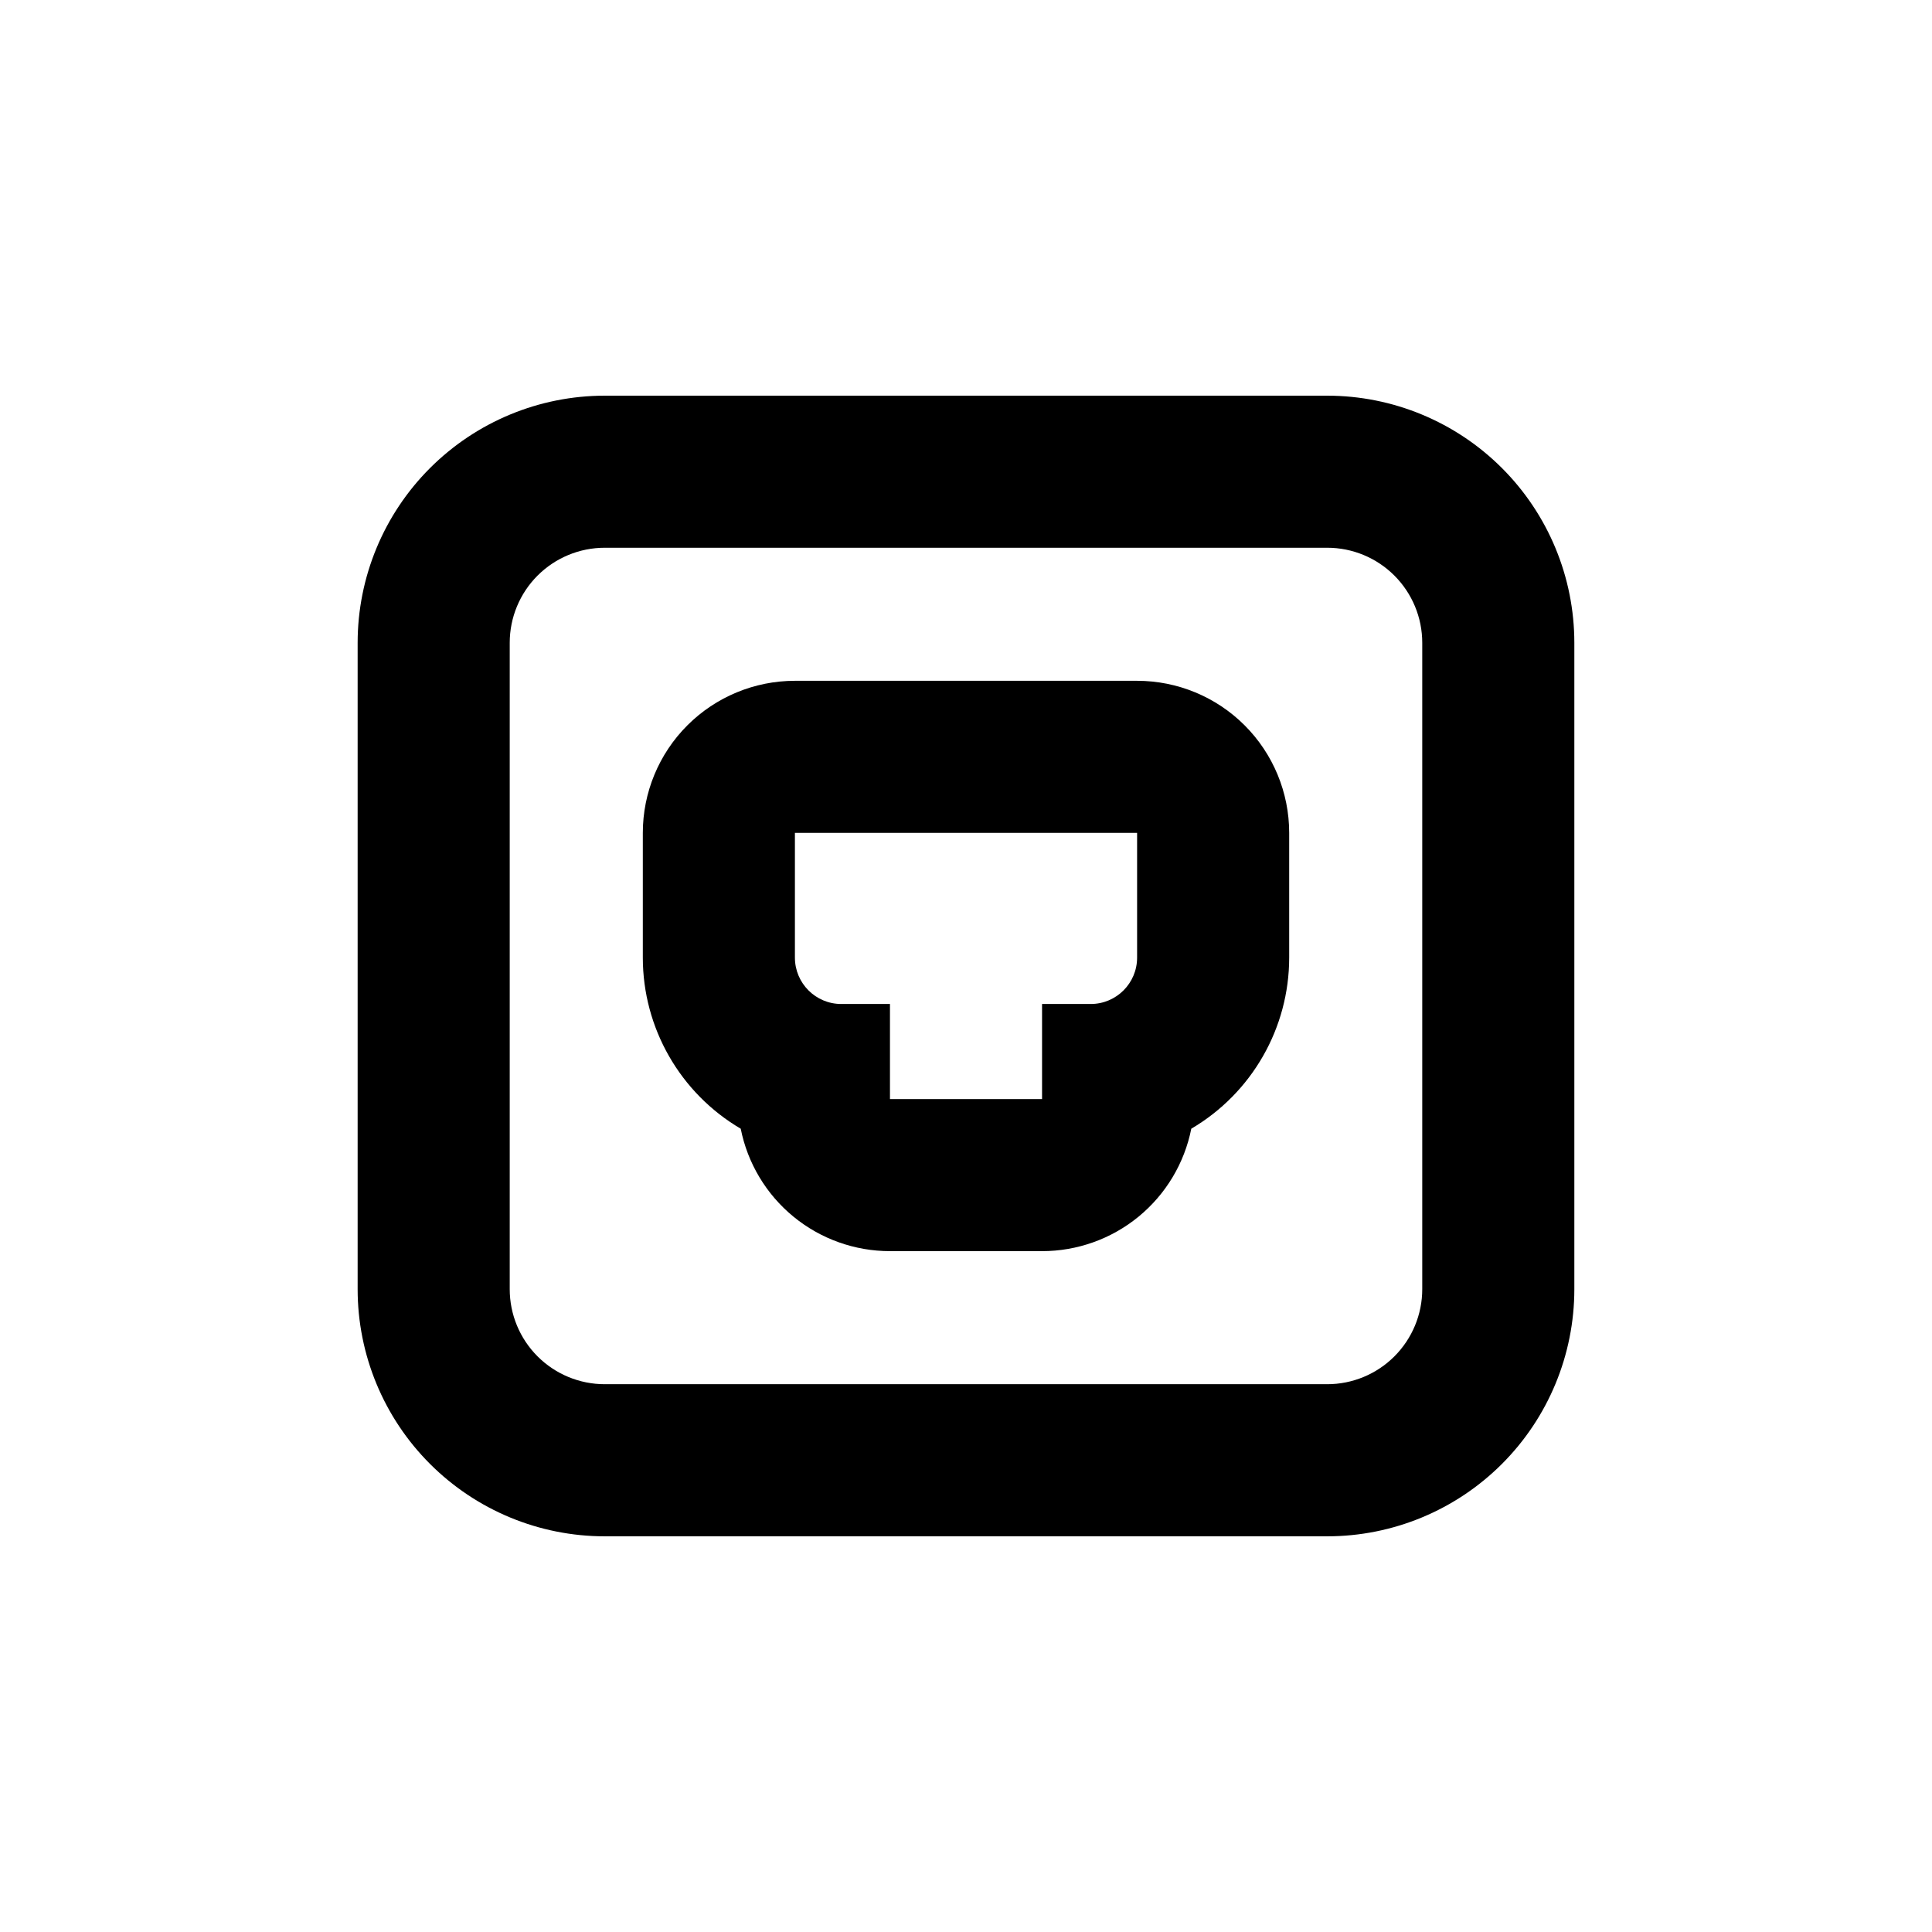
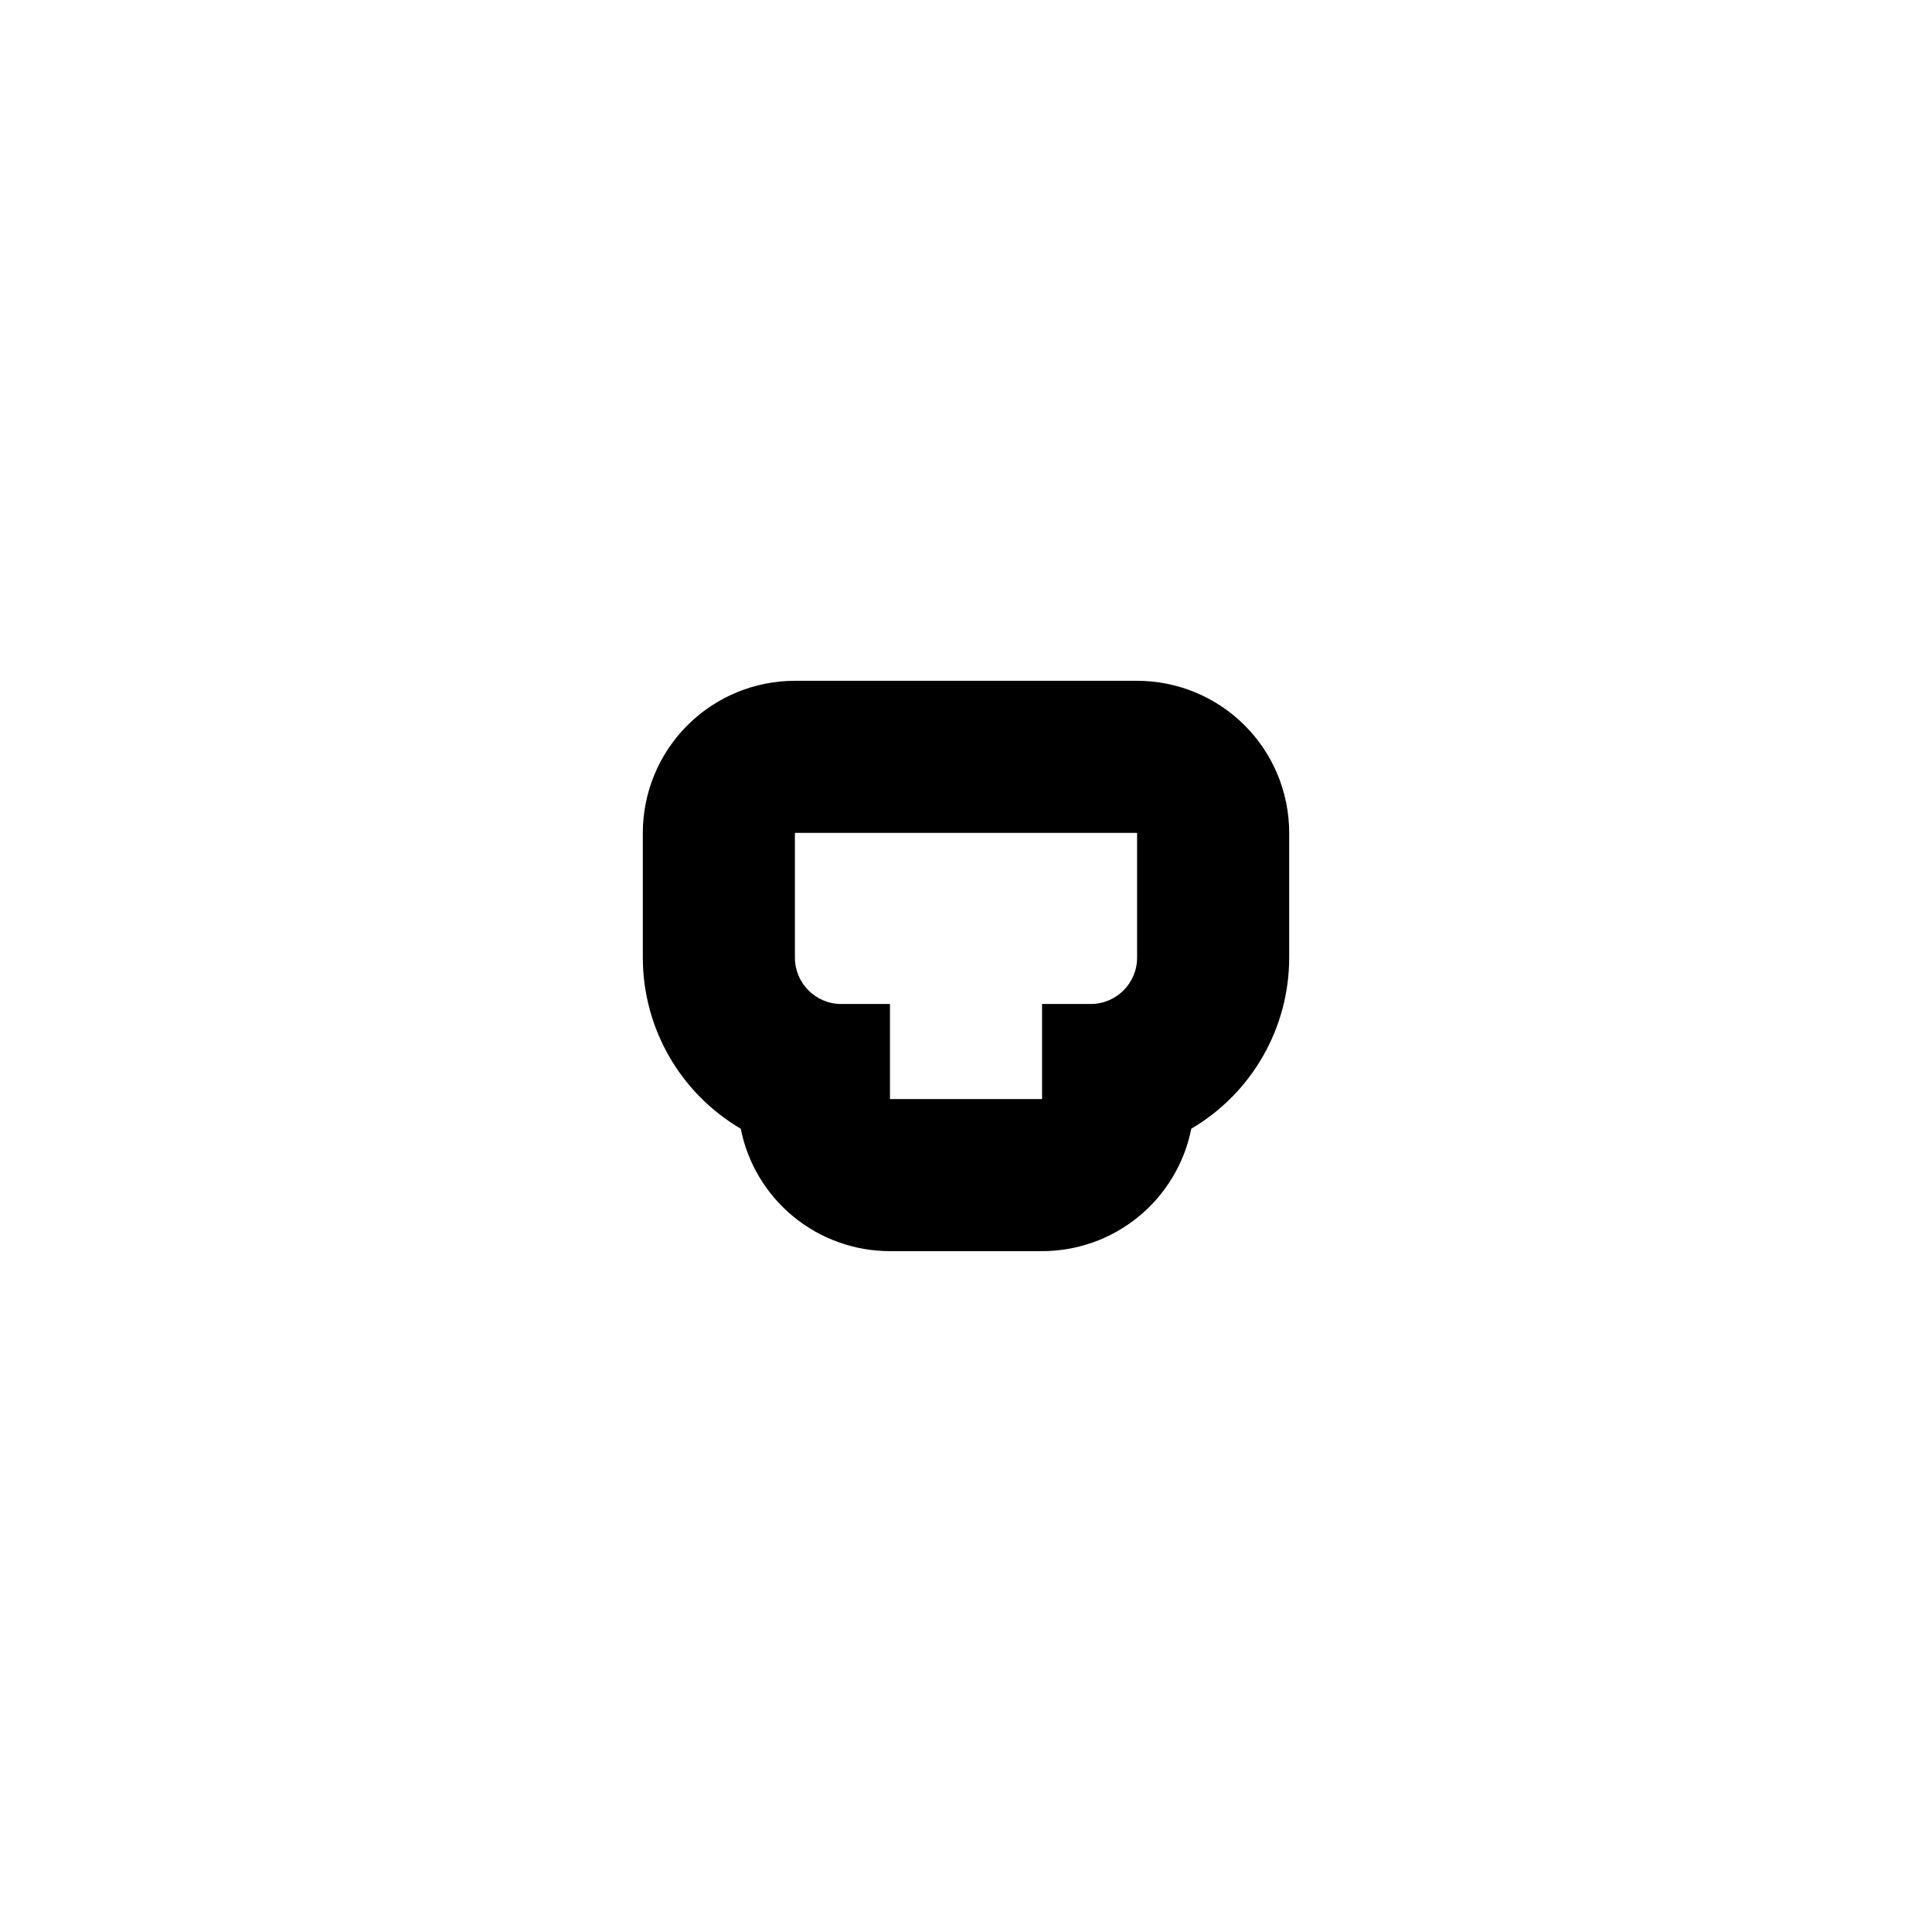
<svg xmlns="http://www.w3.org/2000/svg" fill="#000000" width="800px" height="800px" version="1.1" viewBox="144 144 512 512">
  <g>
    <path d="m340.3 443.12c1.82 9.148 6.754 17.383 13.969 23.301 7.211 5.918 16.254 9.148 25.582 9.145h40.305c9.328 0.004 18.367-3.227 25.582-9.145 7.211-5.918 12.148-14.152 13.965-23.301 16.074-9.449 25.945-26.699 25.945-45.344v-33.051c0-10.688-4.246-20.941-11.805-28.5-7.559-7.559-17.809-11.805-28.5-11.805h-90.684c-10.691 0-20.941 4.246-28.5 11.805-7.559 7.559-11.805 17.812-11.805 28.5v33.051c0 18.645 9.871 35.895 25.945 45.344zm14.359-78.395h90.684v33.051c0 6.789-5.504 12.293-12.293 12.293h-12.895v25.191h-40.305v-25.191h-12.898c-6.789 0-12.293-5.504-12.293-12.293z" />
-     <path d="m304.27 551.14h191.45c17.371 0 34.027-6.898 46.312-19.184 12.281-12.281 19.184-28.941 19.184-46.312v-171.29c0-17.371-6.902-34.031-19.184-46.312-12.285-12.281-28.941-19.184-46.312-19.184h-191.45c-17.371 0-34.027 6.902-46.312 19.184-12.281 12.281-19.18 28.941-19.18 46.312v171.29c0 17.371 6.898 34.031 19.18 46.312 12.285 12.285 28.941 19.184 46.312 19.184zm-25.188-236.79c0-6.68 2.652-13.09 7.375-17.812 4.727-4.727 11.133-7.379 17.812-7.379h191.45c6.68 0 13.09 2.652 17.812 7.379 4.723 4.723 7.379 11.133 7.379 17.812v171.29c0 6.684-2.656 13.09-7.379 17.812-4.723 4.727-11.133 7.379-17.812 7.379h-191.45c-6.68 0-13.086-2.652-17.812-7.379-4.723-4.723-7.375-11.129-7.375-17.812z" />
  </g>
</svg>